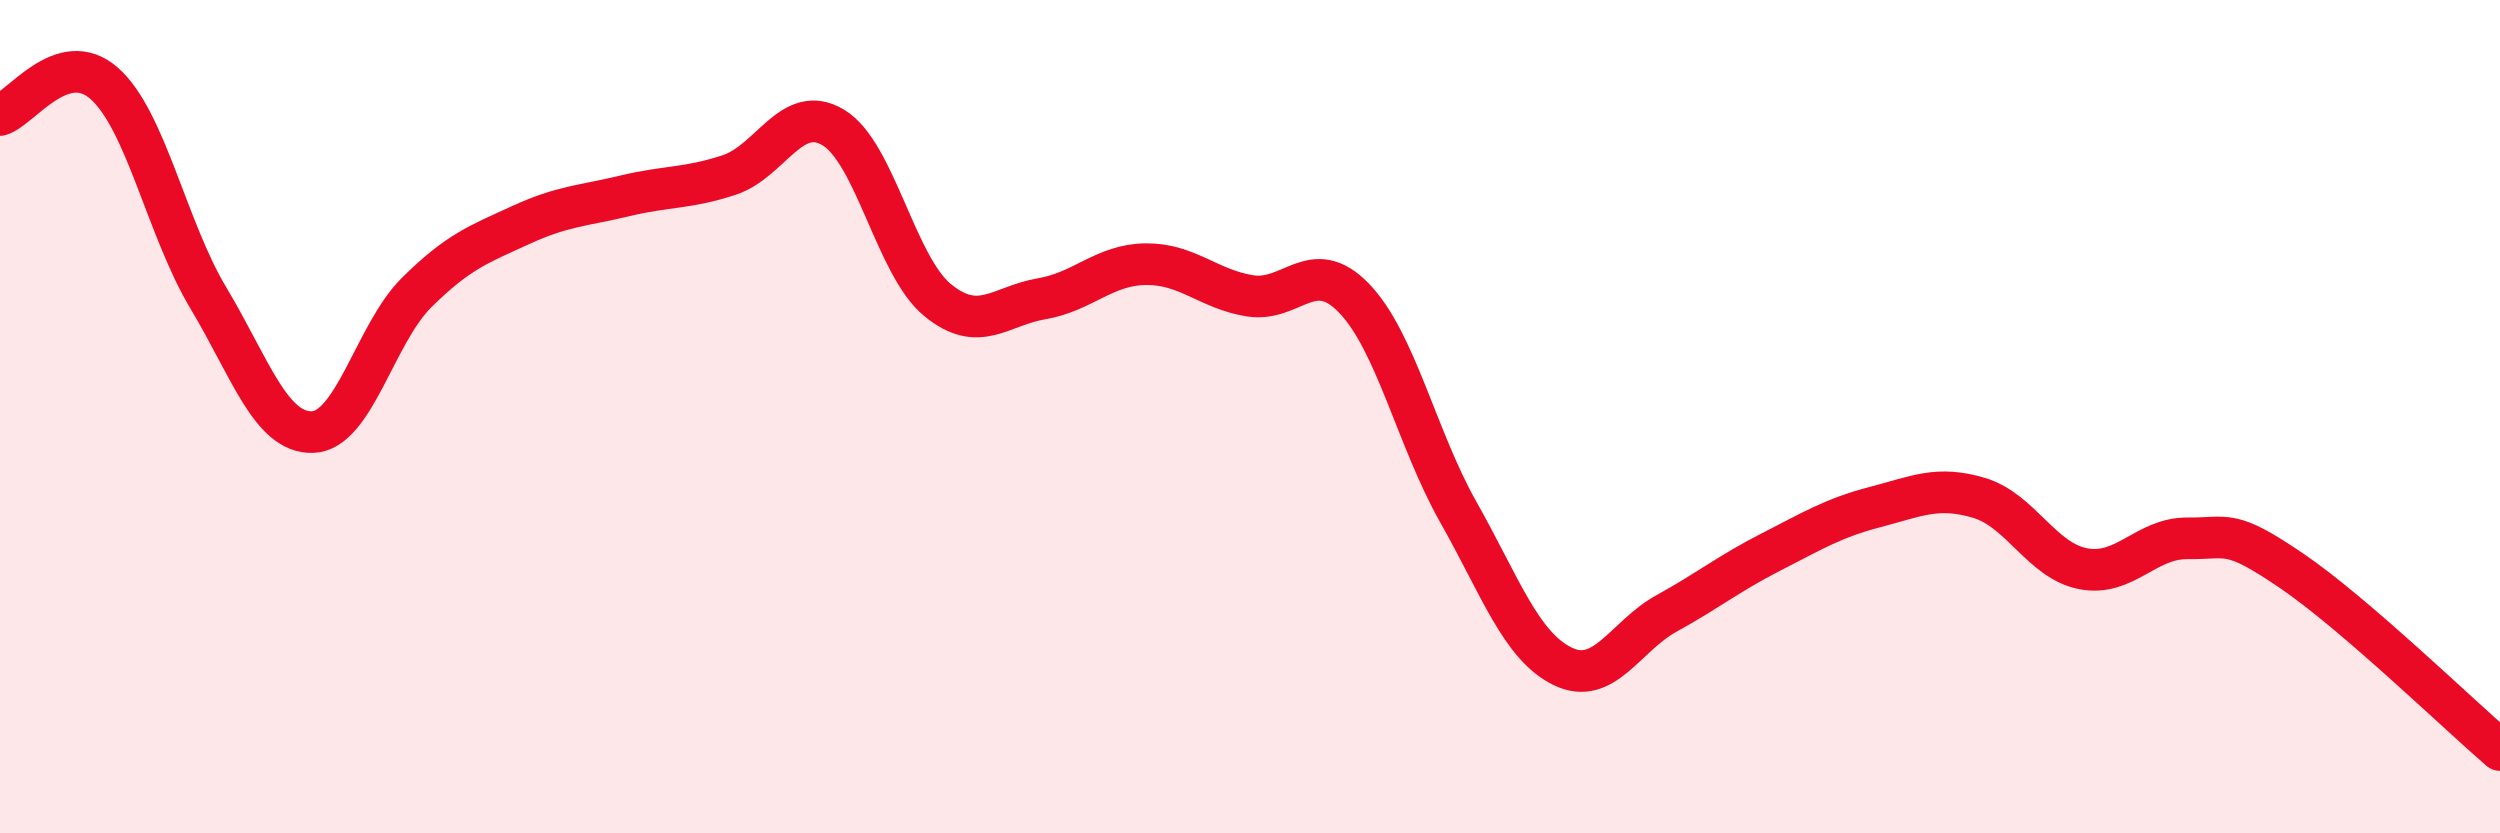
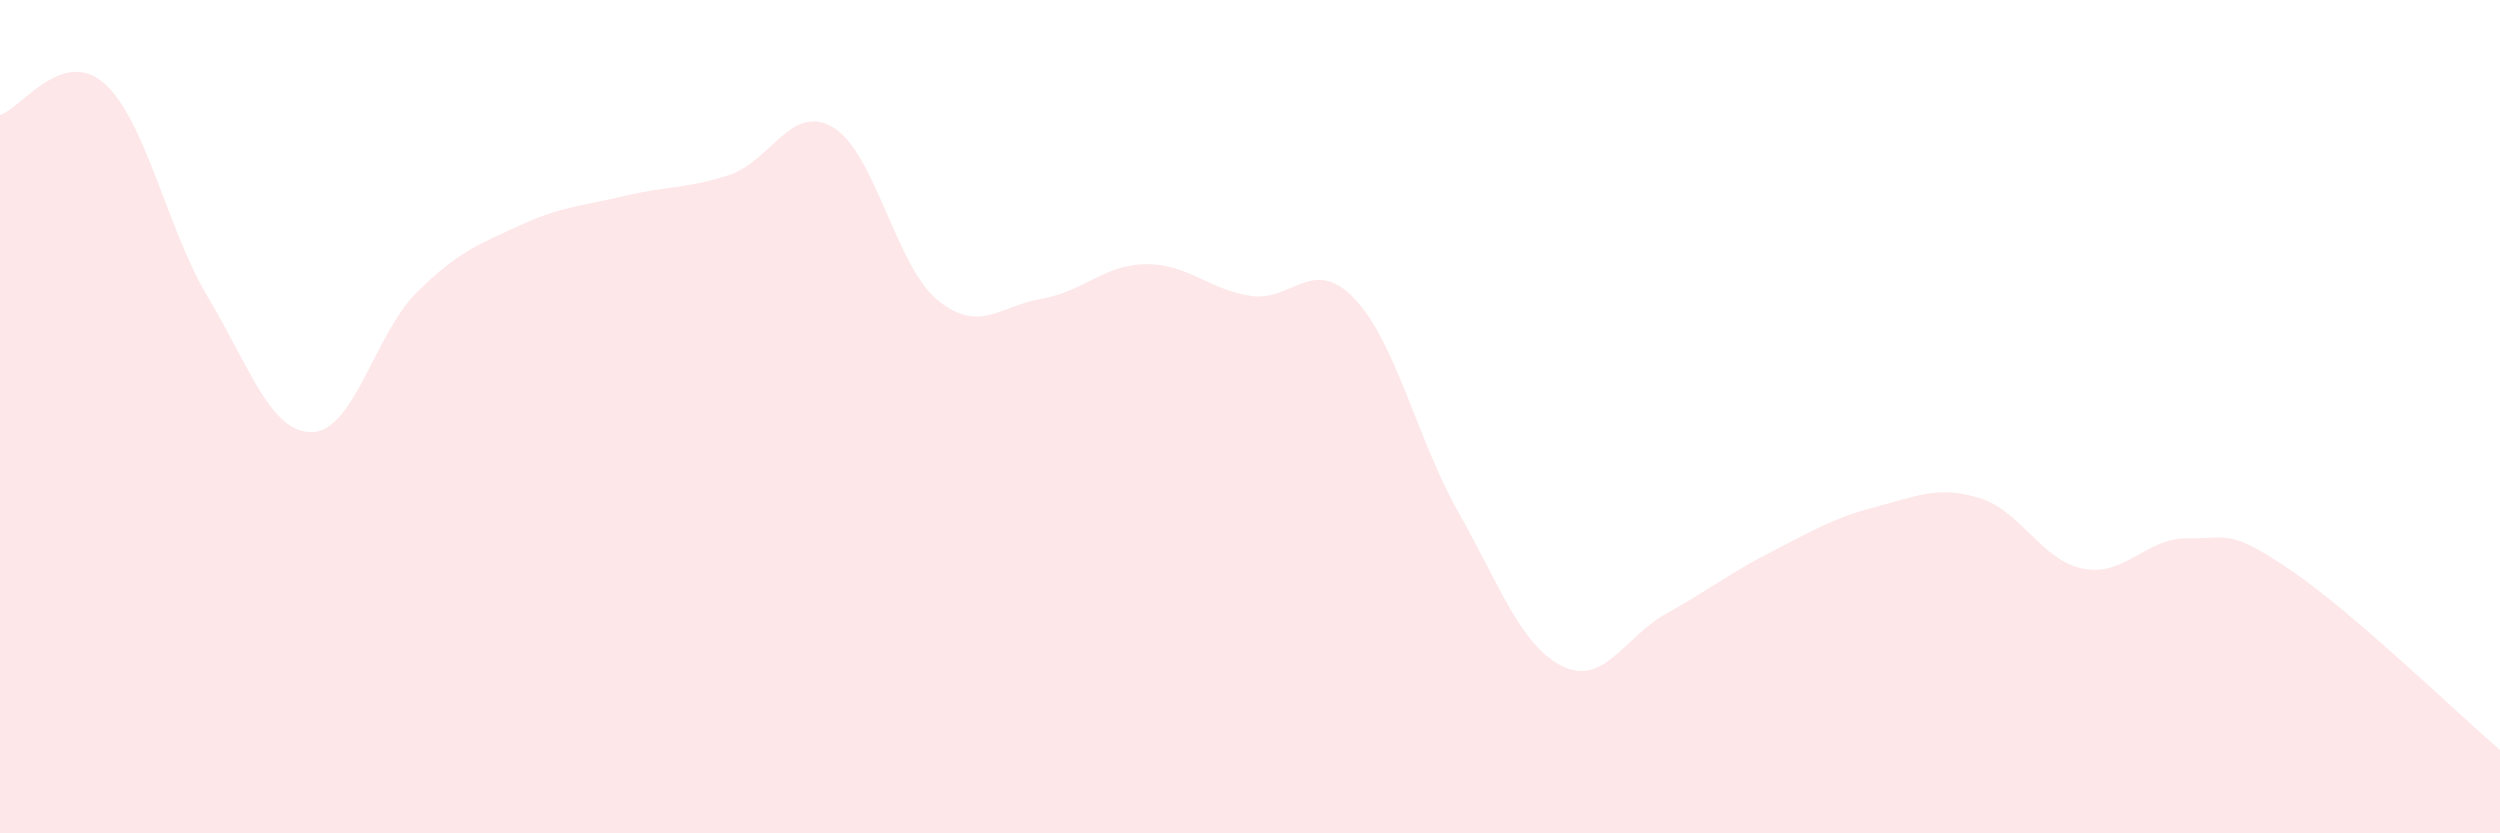
<svg xmlns="http://www.w3.org/2000/svg" width="60" height="20" viewBox="0 0 60 20">
  <path d="M 0,2.76 C 0.5,2.61 1.5,1.12 2.5,2 C 3.5,2.88 4,5.48 5,7.15 C 6,8.82 6.5,10.4 7.5,10.37 C 8.5,10.34 9,8.01 10,7.02 C 11,6.03 11.5,5.86 12.5,5.4 C 13.5,4.94 14,4.94 15,4.7 C 16,4.46 16.5,4.53 17.5,4.2 C 18.5,3.87 19,2.46 20,3.06 C 21,3.66 21.5,6.38 22.5,7.2 C 23.5,8.02 24,7.34 25,7.17 C 26,7 26.5,6.35 27.5,6.34 C 28.5,6.33 29,6.94 30,7.1 C 31,7.26 31.5,6.12 32.5,7.16 C 33.5,8.2 34,10.52 35,12.29 C 36,14.06 36.5,15.5 37.5,15.99 C 38.5,16.48 39,15.27 40,14.72 C 41,14.17 41.5,13.76 42.5,13.25 C 43.5,12.74 44,12.43 45,12.17 C 46,11.91 46.5,11.65 47.5,11.95 C 48.5,12.25 49,13.46 50,13.65 C 51,13.84 51.5,12.91 52.5,12.92 C 53.5,12.93 53.5,12.68 55,13.7 C 56.5,14.72 59,17.14 60,18L60 20L0 20Z" fill="#EB0A25" opacity="0.1" stroke-linecap="round" stroke-linejoin="round" />
-   <path d="M 0,2.76 C 0.5,2.61 1.5,1.12 2.5,2 C 3.5,2.88 4,5.48 5,7.15 C 6,8.82 6.5,10.4 7.5,10.37 C 8.5,10.34 9,8.01 10,7.02 C 11,6.03 11.5,5.86 12.5,5.4 C 13.5,4.94 14,4.94 15,4.7 C 16,4.46 16.5,4.53 17.5,4.2 C 18.5,3.87 19,2.46 20,3.06 C 21,3.66 21.5,6.38 22.5,7.2 C 23.5,8.02 24,7.34 25,7.17 C 26,7 26.5,6.35 27.5,6.34 C 28.5,6.33 29,6.94 30,7.1 C 31,7.26 31.5,6.12 32.5,7.16 C 33.5,8.2 34,10.52 35,12.29 C 36,14.06 36.5,15.5 37.5,15.99 C 38.5,16.48 39,15.27 40,14.72 C 41,14.17 41.5,13.76 42.5,13.25 C 43.5,12.74 44,12.43 45,12.17 C 46,11.91 46.5,11.65 47.5,11.95 C 48.5,12.25 49,13.46 50,13.65 C 51,13.84 51.5,12.91 52.5,12.92 C 53.5,12.93 53.5,12.68 55,13.7 C 56.5,14.72 59,17.14 60,18" stroke="#EB0A25" stroke-width="1" fill="none" stroke-linecap="round" stroke-linejoin="round" />
</svg>